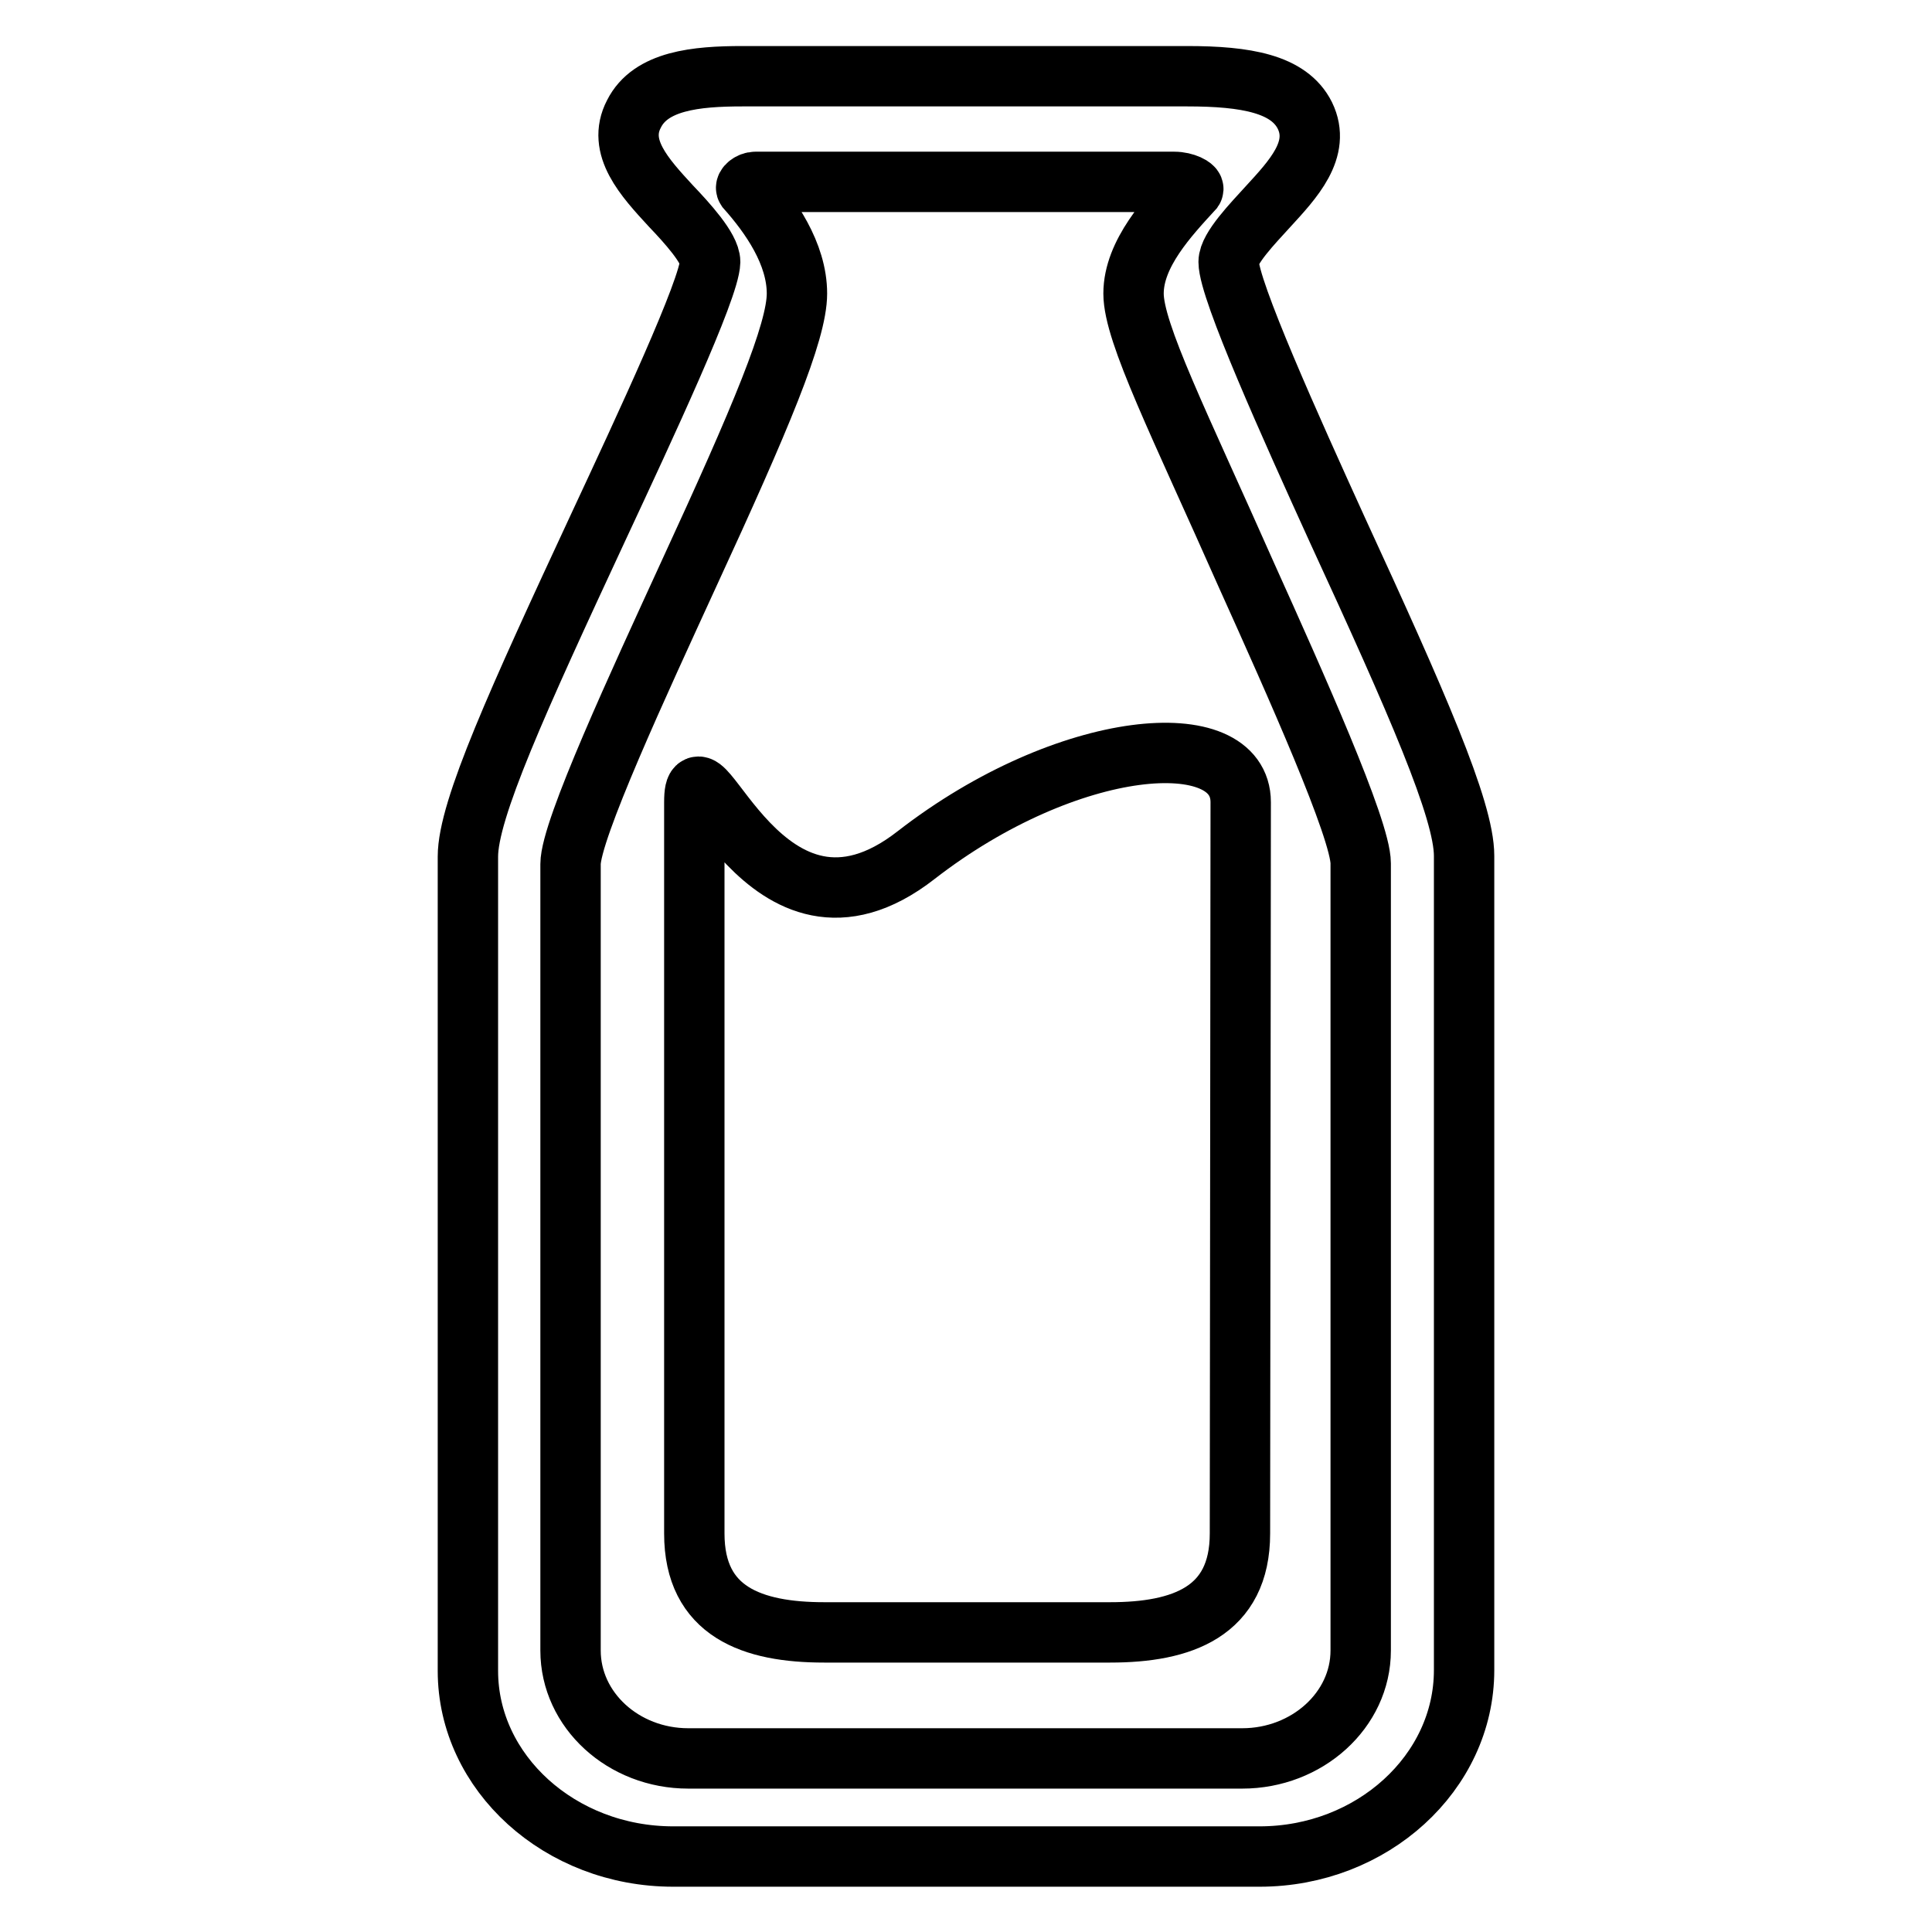
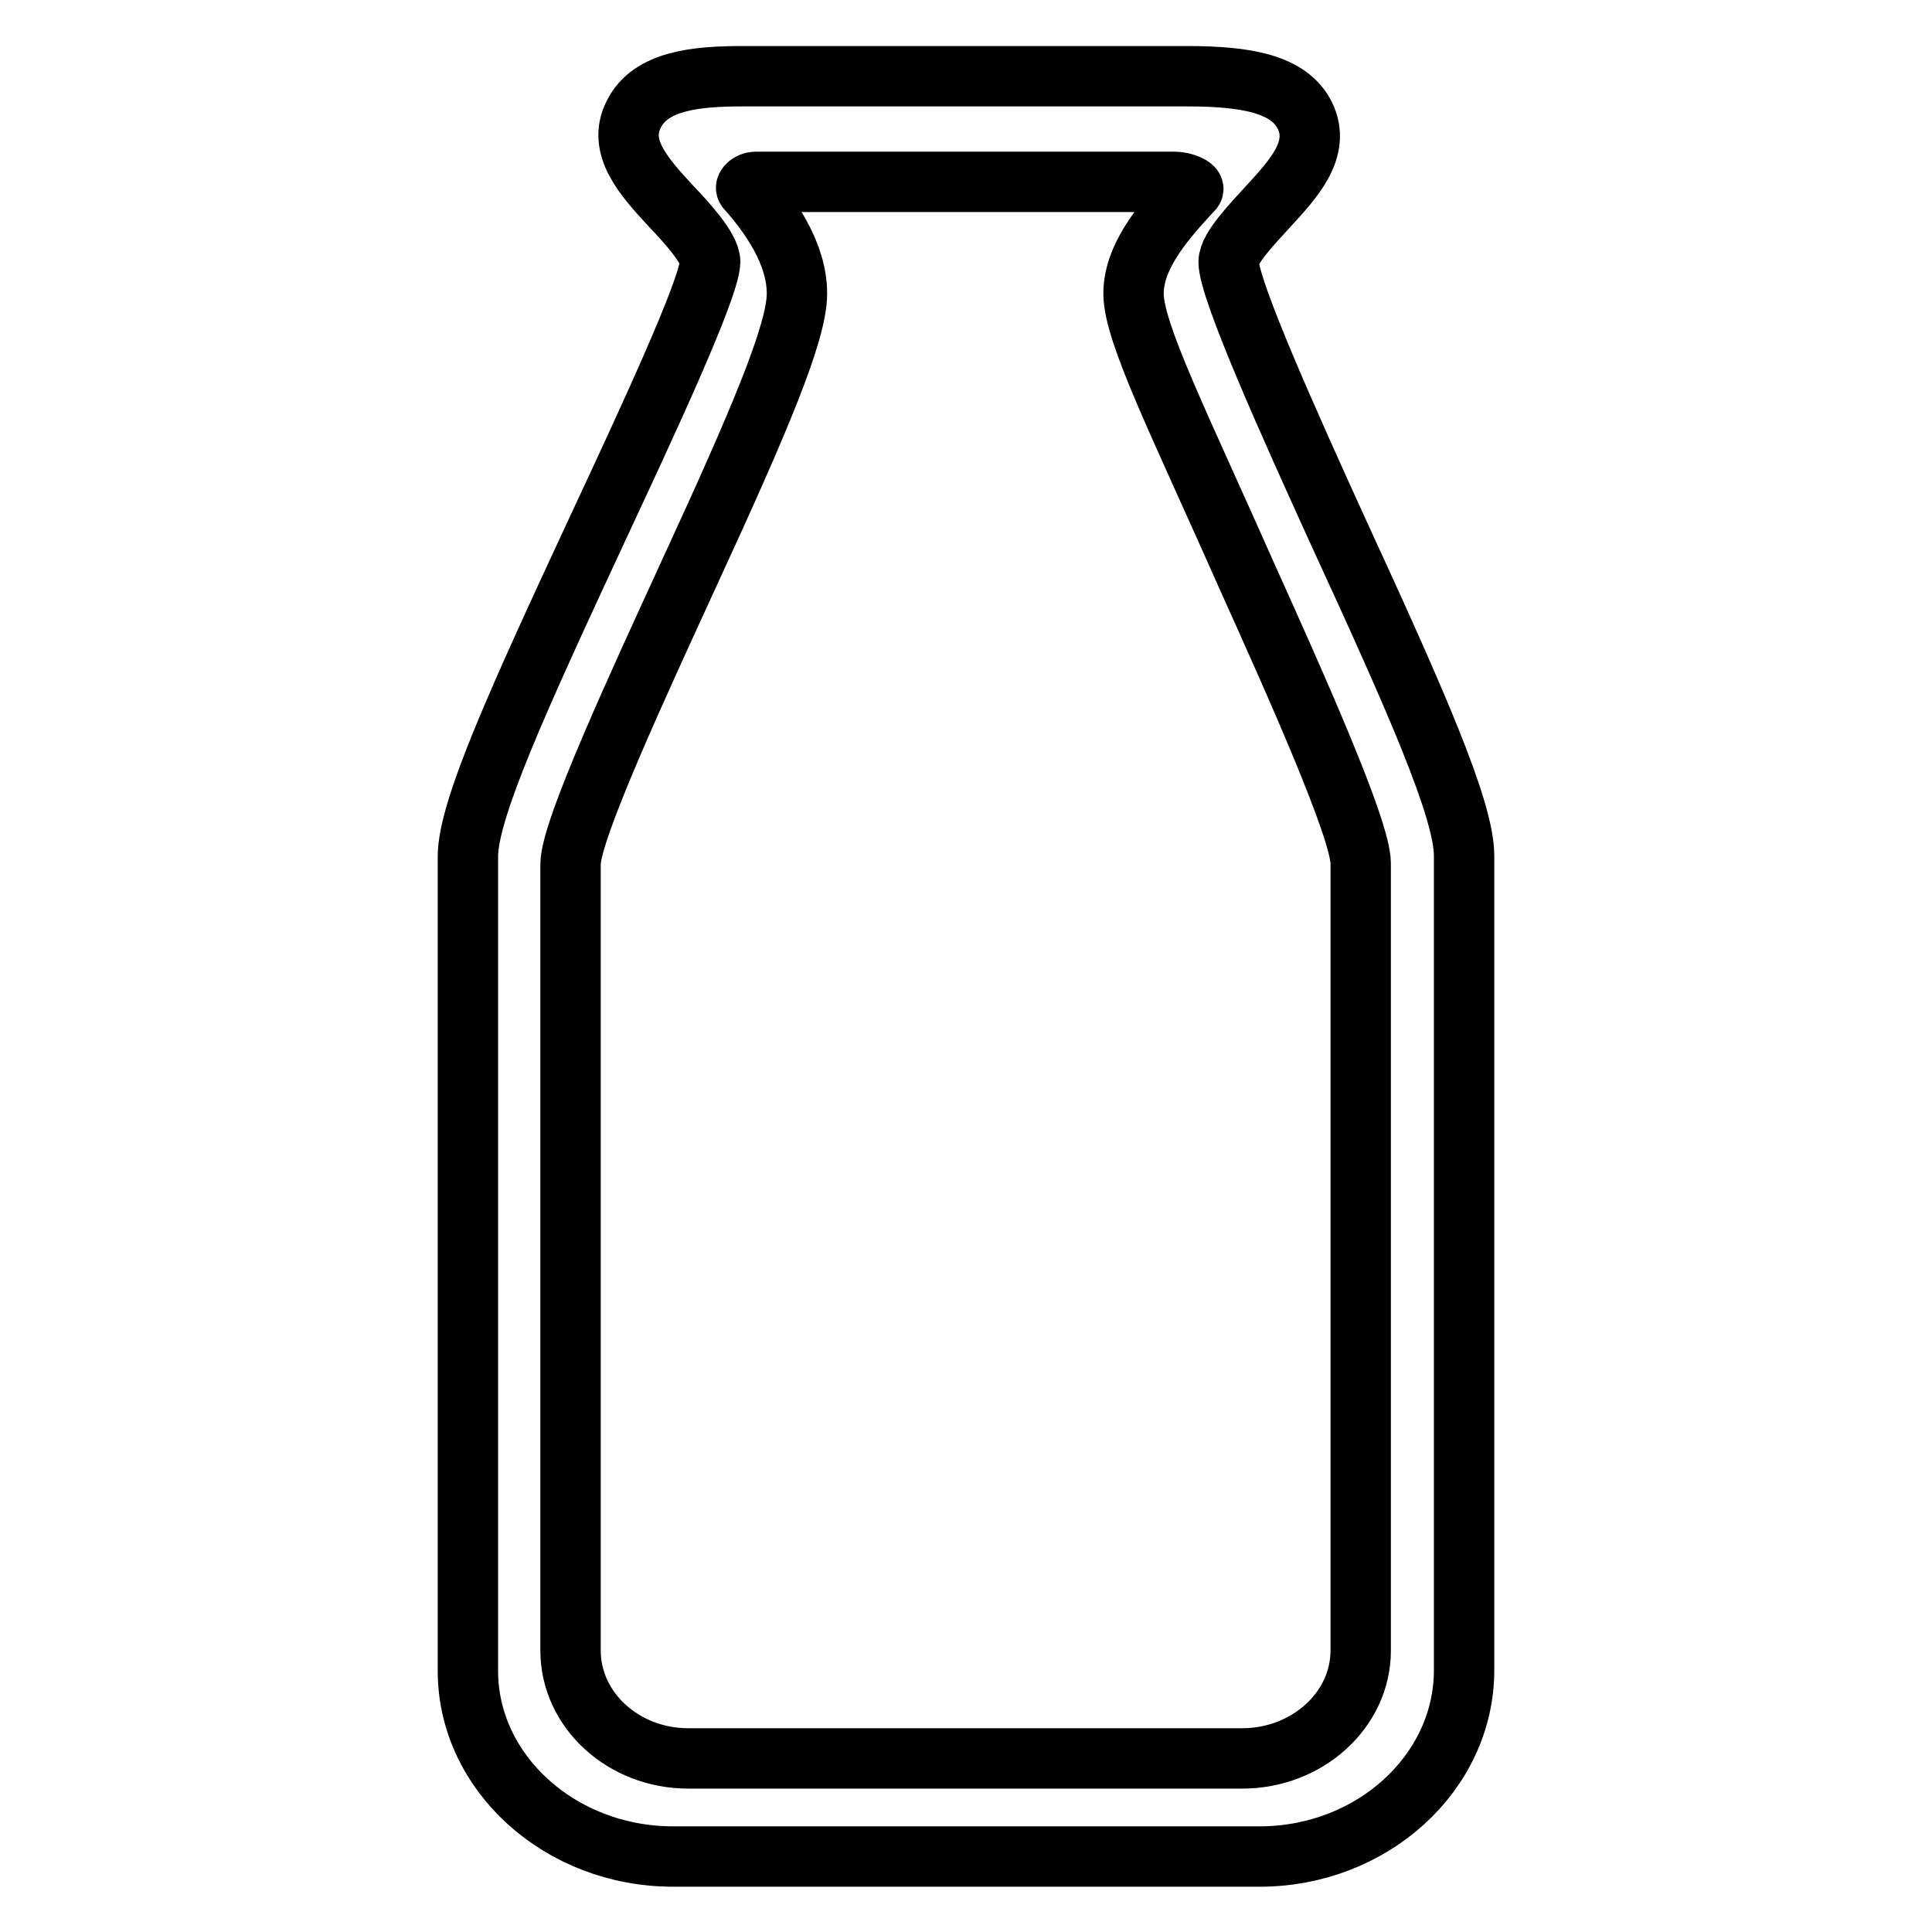
<svg xmlns="http://www.w3.org/2000/svg" version="1.1" x="0px" y="0px" viewBox="0 0 256 256" enable-background="new 0 0 256 256" xml:space="preserve">
  <g>
    <g>
      <path stroke-width="8" fill-opacity="0" stroke="#000000" d="M166.9,246H89.2c-15,0-27.2-11.1-27.2-24.6V113.5c0-6.2,6.6-20.7,17.3-43.7c6.2-13.3,14.7-31.5,14.8-35.1c0-1.8-3.1-5.2-5.2-7.4c-3.5-3.8-7.2-7.8-4.9-12.2c2.2-4.4,8.2-5,14.4-5h58.9c7.8,0,13.5,1,15.6,5.2c2.2,4.5-1.6,8.5-4.9,12.1c-2,2.2-5.2,5.5-5.2,7.3c0,3.7,8.3,22.1,14.4,35.5C187.7,93,194,107.3,194,113.4v107.9C194,234.9,181.8,246,166.9,246L166.9,246z M98.9,25c3.2,3.6,6.7,8.6,6.7,13.9c0,5.1-4.8,16.5-14.3,37.1c-6.6,14.4-15.7,34-15.7,38.5v104.2c0,7.9,7,14.3,15.6,14.3h73.4c8.6,0,15.7-6.4,15.7-14.3V114.4c0-4.5-8.7-23.9-15.1-38.1c-8.9-20.1-15-32.2-15-37.4c0-5.3,4.6-10.2,7.9-13.8c0.2-0.3-1.1-1-2.5-1h-55.5C99.4,24.1,98.7,24.7,98.9,25L98.9,25z" />
-       <path stroke-width="8" fill-opacity="0" stroke="#000000" d="M164.3,203.2c0,10.4-7.7,13.1-17.2,13.1h-37.9c-9.5,0-17.2-2.7-17.2-13.1v-96.9c0-10.4,9.3,22.7,29.4,7c20.1-15.6,43-17.4,43-7L164.3,203.2L164.3,203.2z" />
    </g>
  </g>
</svg>